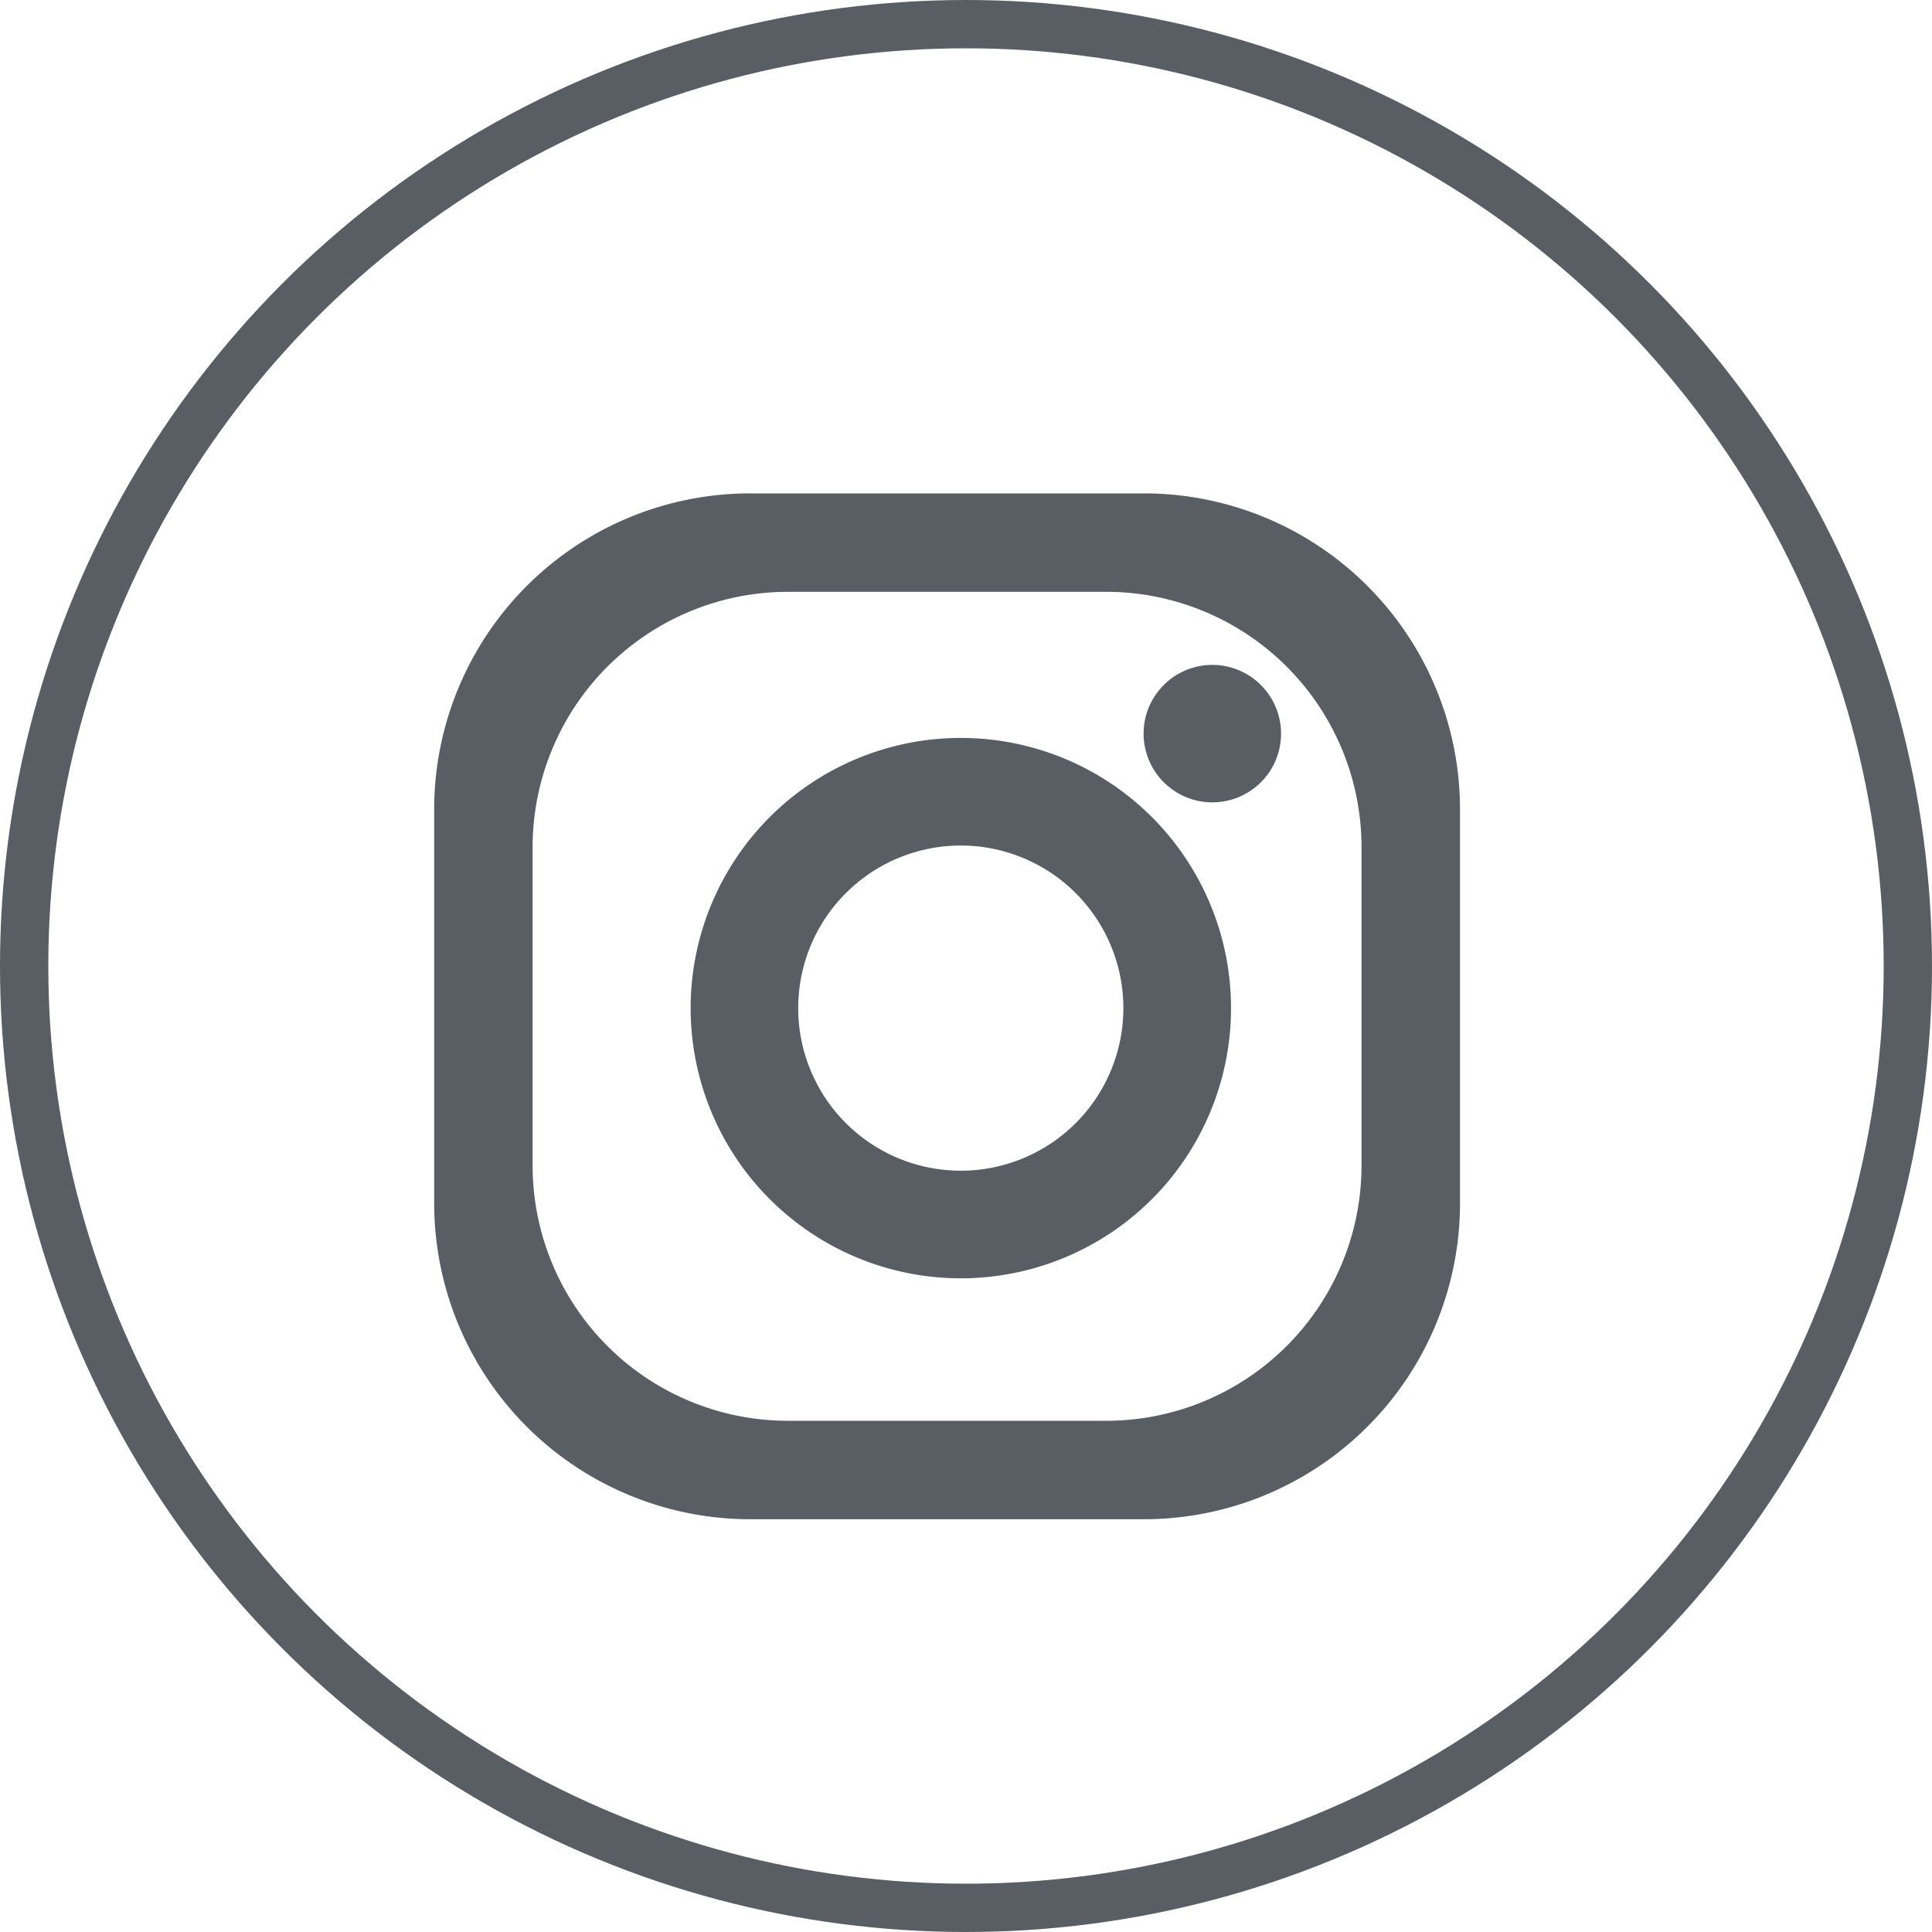
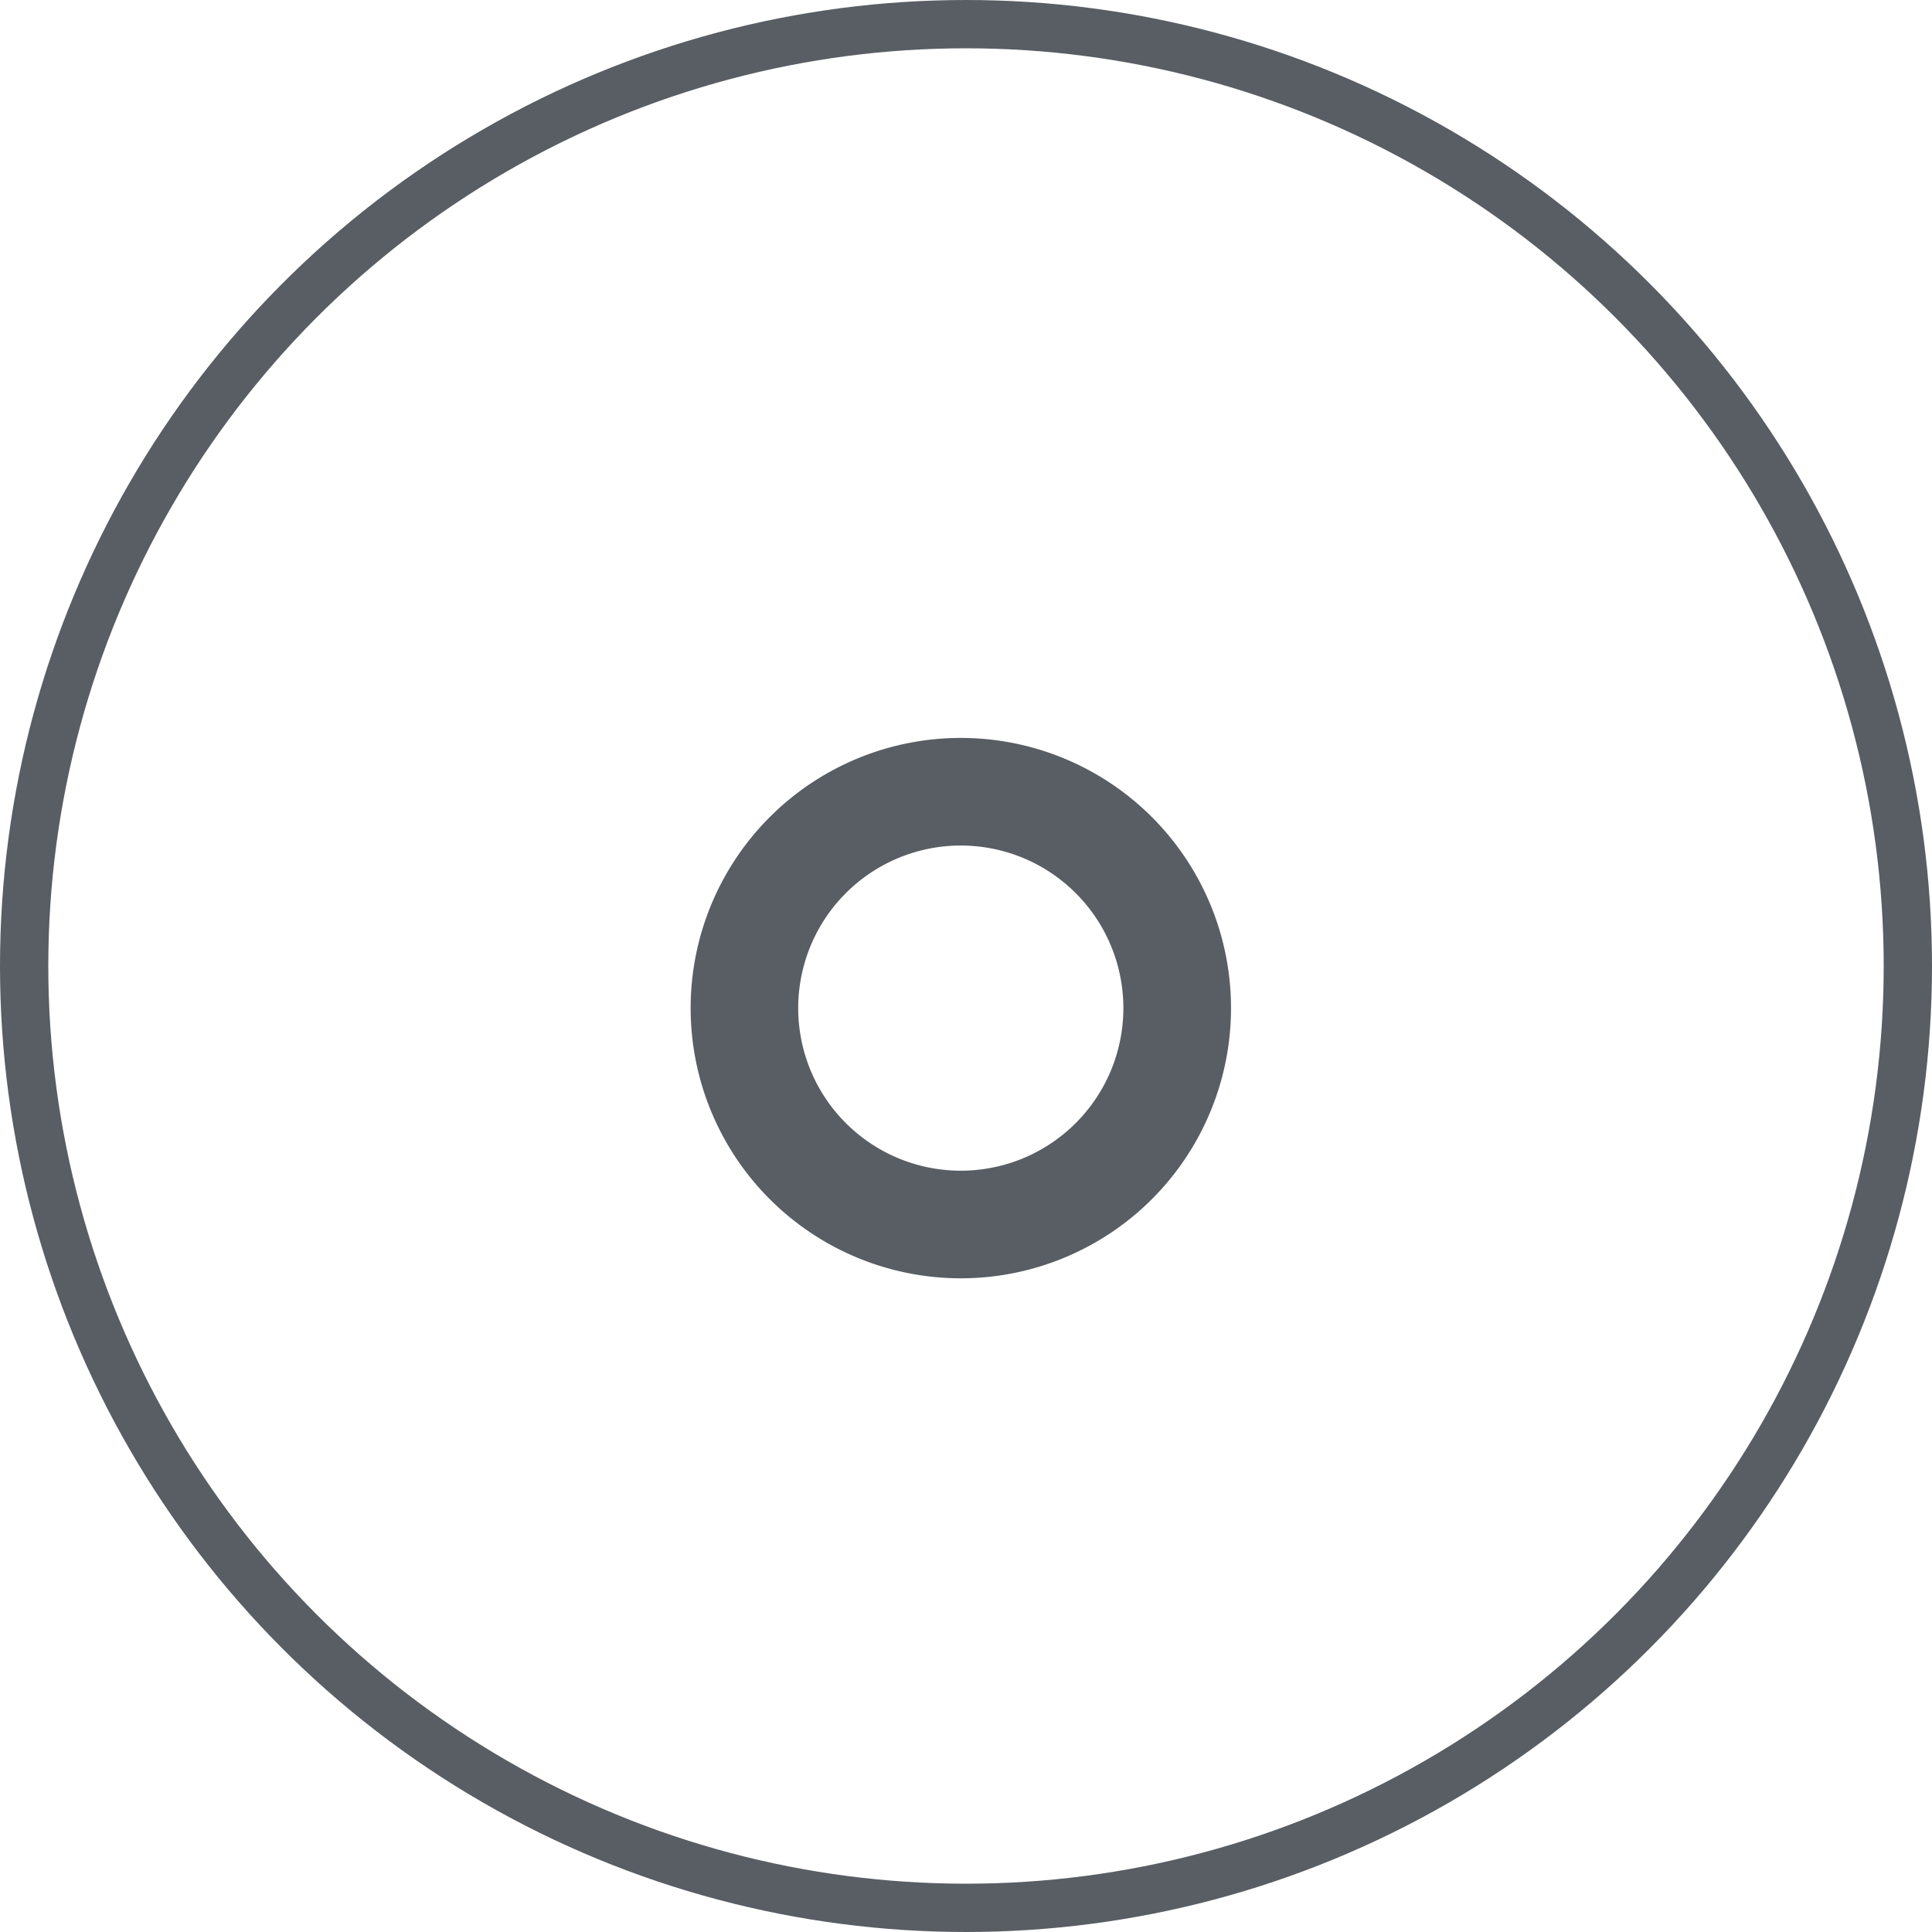
<svg xmlns="http://www.w3.org/2000/svg" width="40" height="40" viewBox="0 0 40 40">
  <g id="Groupe_1853" data-name="Groupe 1853" transform="translate(-1420 -7125)">
    <g id="Groupe_3" data-name="Groupe 3" transform="translate(1428.988 7135.215)">
-       <path id="Tracé_83" data-name="Tracé 83" d="M1762.608,841.137h-8.151a6.544,6.544,0,0,0-6.544,6.545v8.151a6.544,6.544,0,0,0,6.544,6.543h8.151a6.543,6.543,0,0,0,6.544-6.543v-8.151A6.544,6.544,0,0,0,1762.608,841.137Zm4.505,13.913a5.288,5.288,0,0,1-5.287,5.288h-6.587a5.287,5.287,0,0,1-5.288-5.288v-6.587a5.289,5.289,0,0,1,5.288-5.288h6.587a5.289,5.289,0,0,1,5.287,5.288Z" transform="translate(-1747.912 -841.137)" fill="#595e64" />
      <path id="Tracé_84" data-name="Tracé 84" d="M1786.674,872.761a5.594,5.594,0,1,0,5.594,5.594A5.594,5.594,0,0,0,1786.674,872.761Zm0,8.96a3.366,3.366,0,1,1,3.365-3.366A3.366,3.366,0,0,1,1786.674,881.721Z" transform="translate(-1775.769 -867.698)" fill="#595e64" />
-       <path id="Tracé_85" data-name="Tracé 85" d="M1842.516,864.746a1.423,1.423,0,1,1-1.423-1.424A1.424,1.424,0,0,1,1842.516,864.746Z" transform="translate(-1824.981 -859.771)" fill="#595e64" />
    </g>
    <g id="Ellipse_8" data-name="Ellipse 8" transform="translate(1420 7125)" fill="none" stroke="#595e64" stroke-width="1">
      <circle cx="20" cy="20" r="20" stroke="none" />
      <circle cx="20" cy="20" r="19.5" fill="none" />
    </g>
  </g>
</svg>